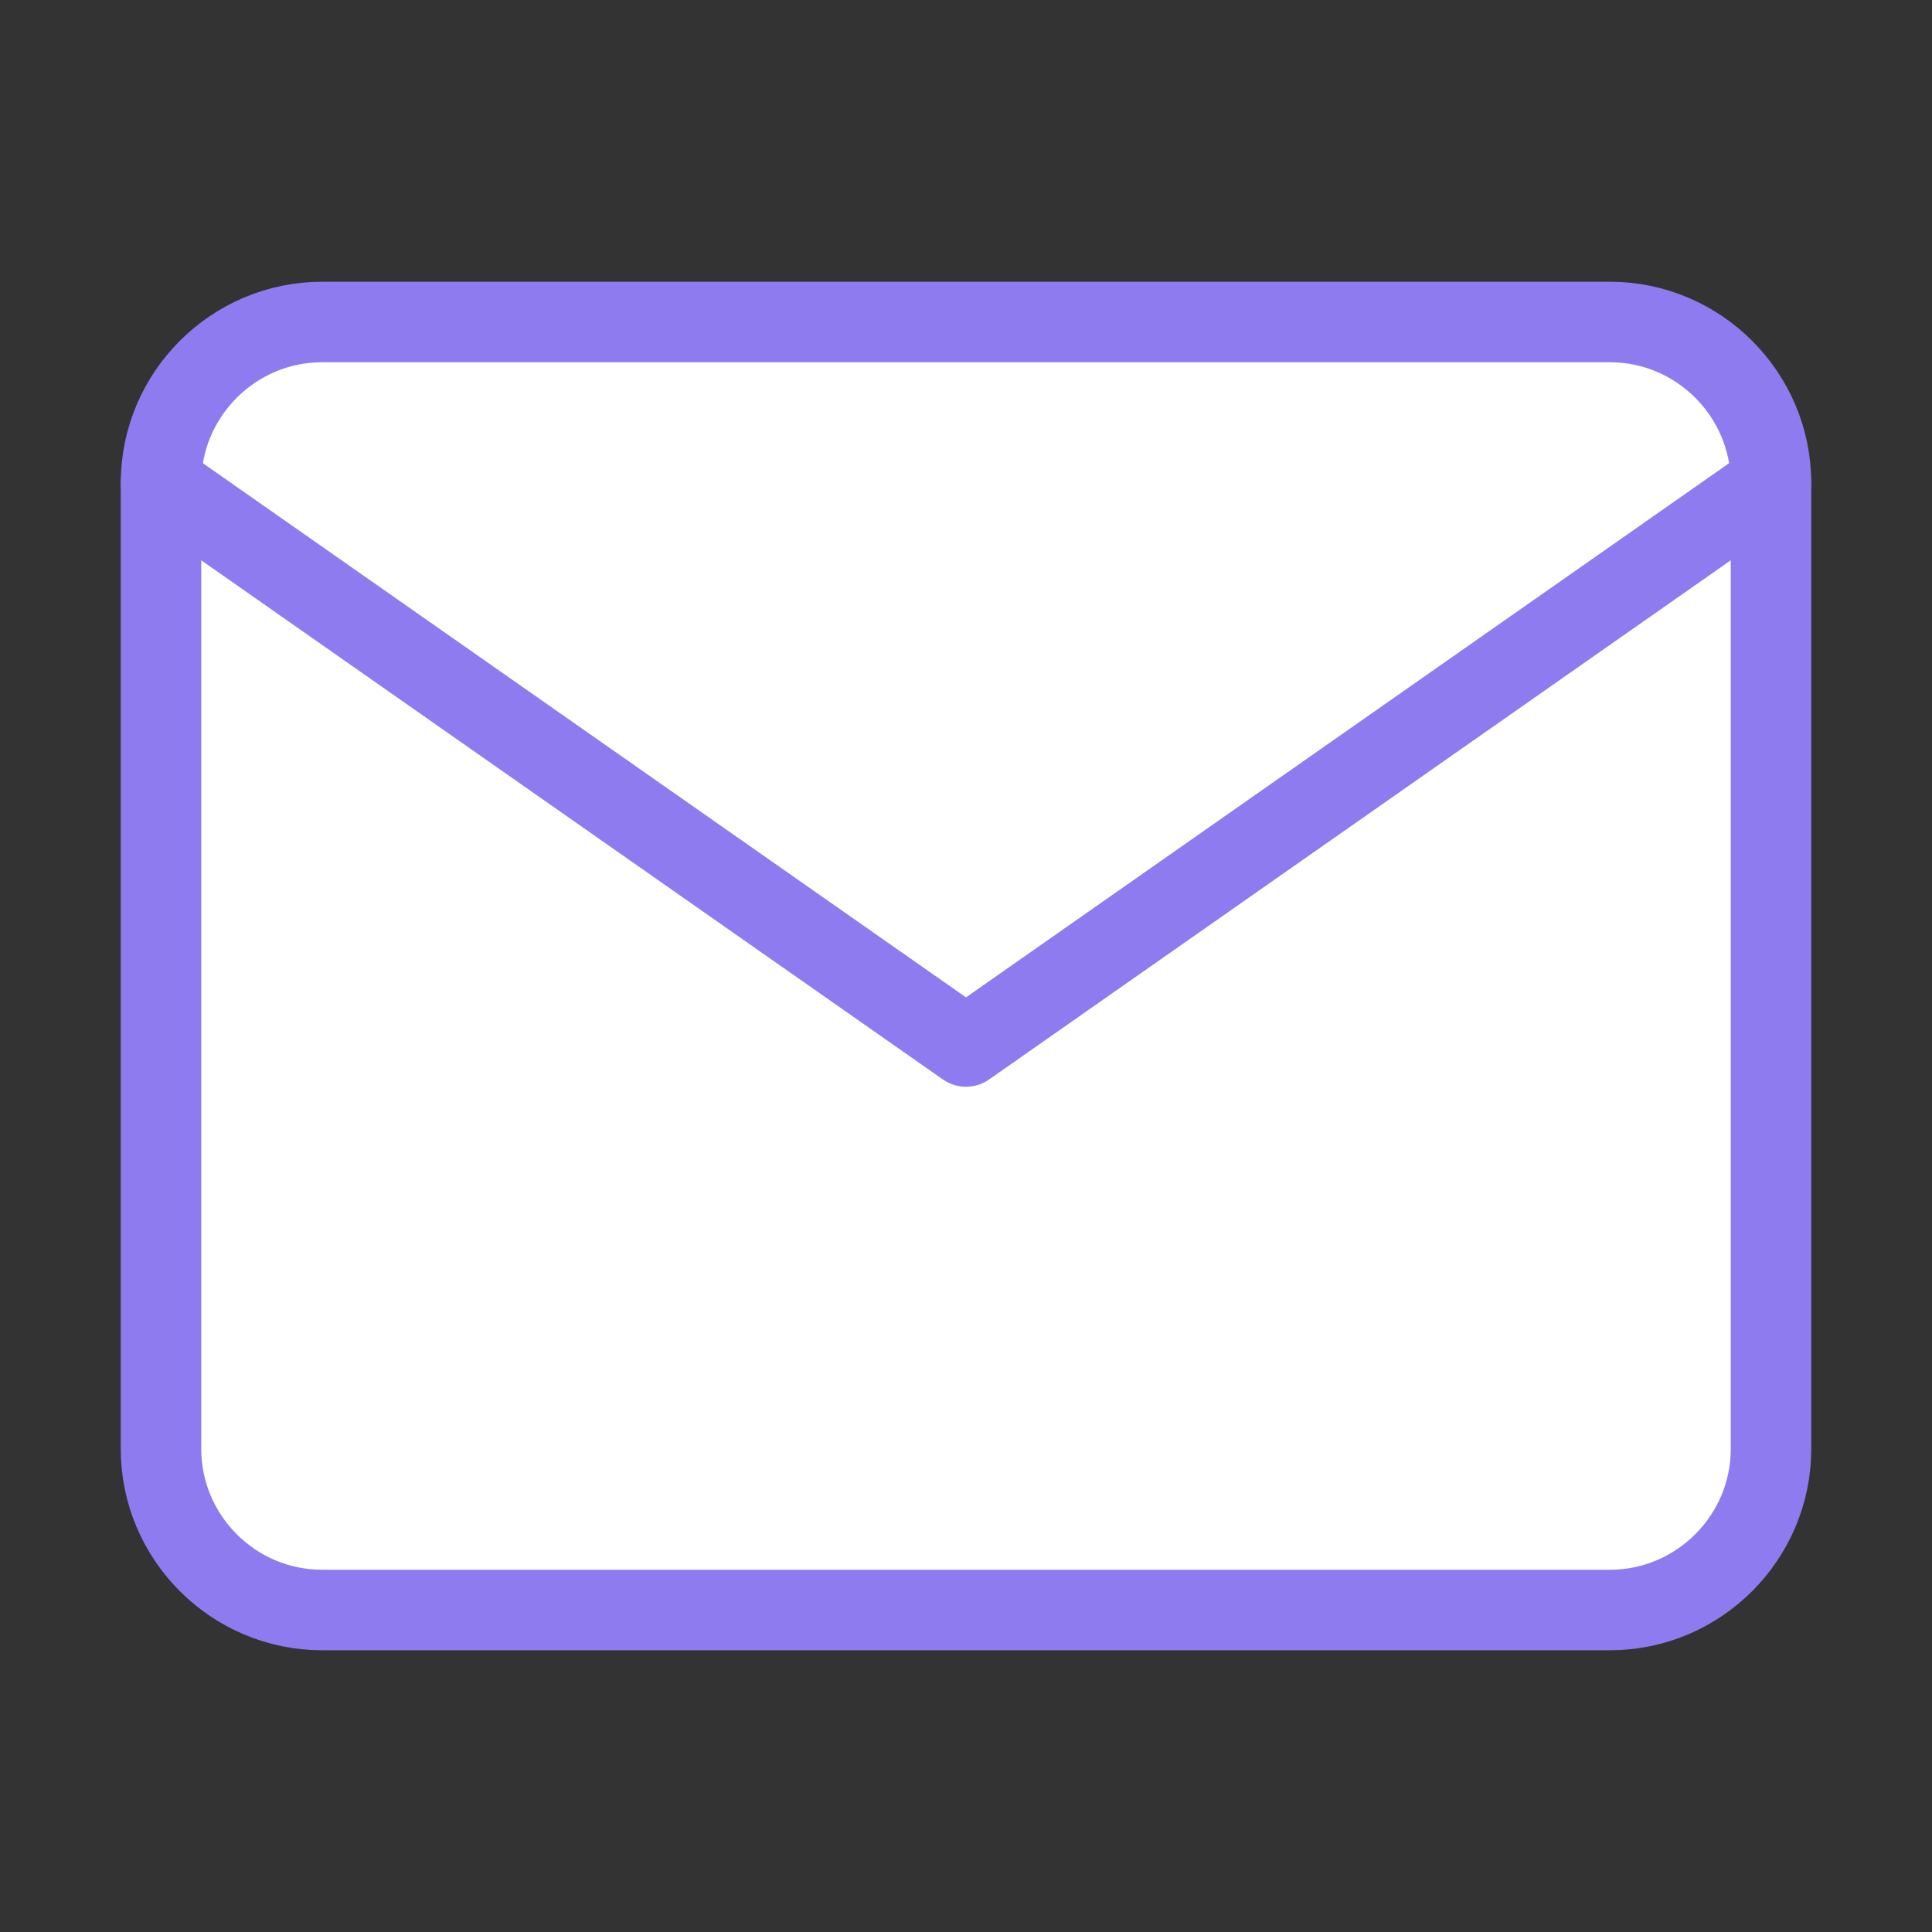
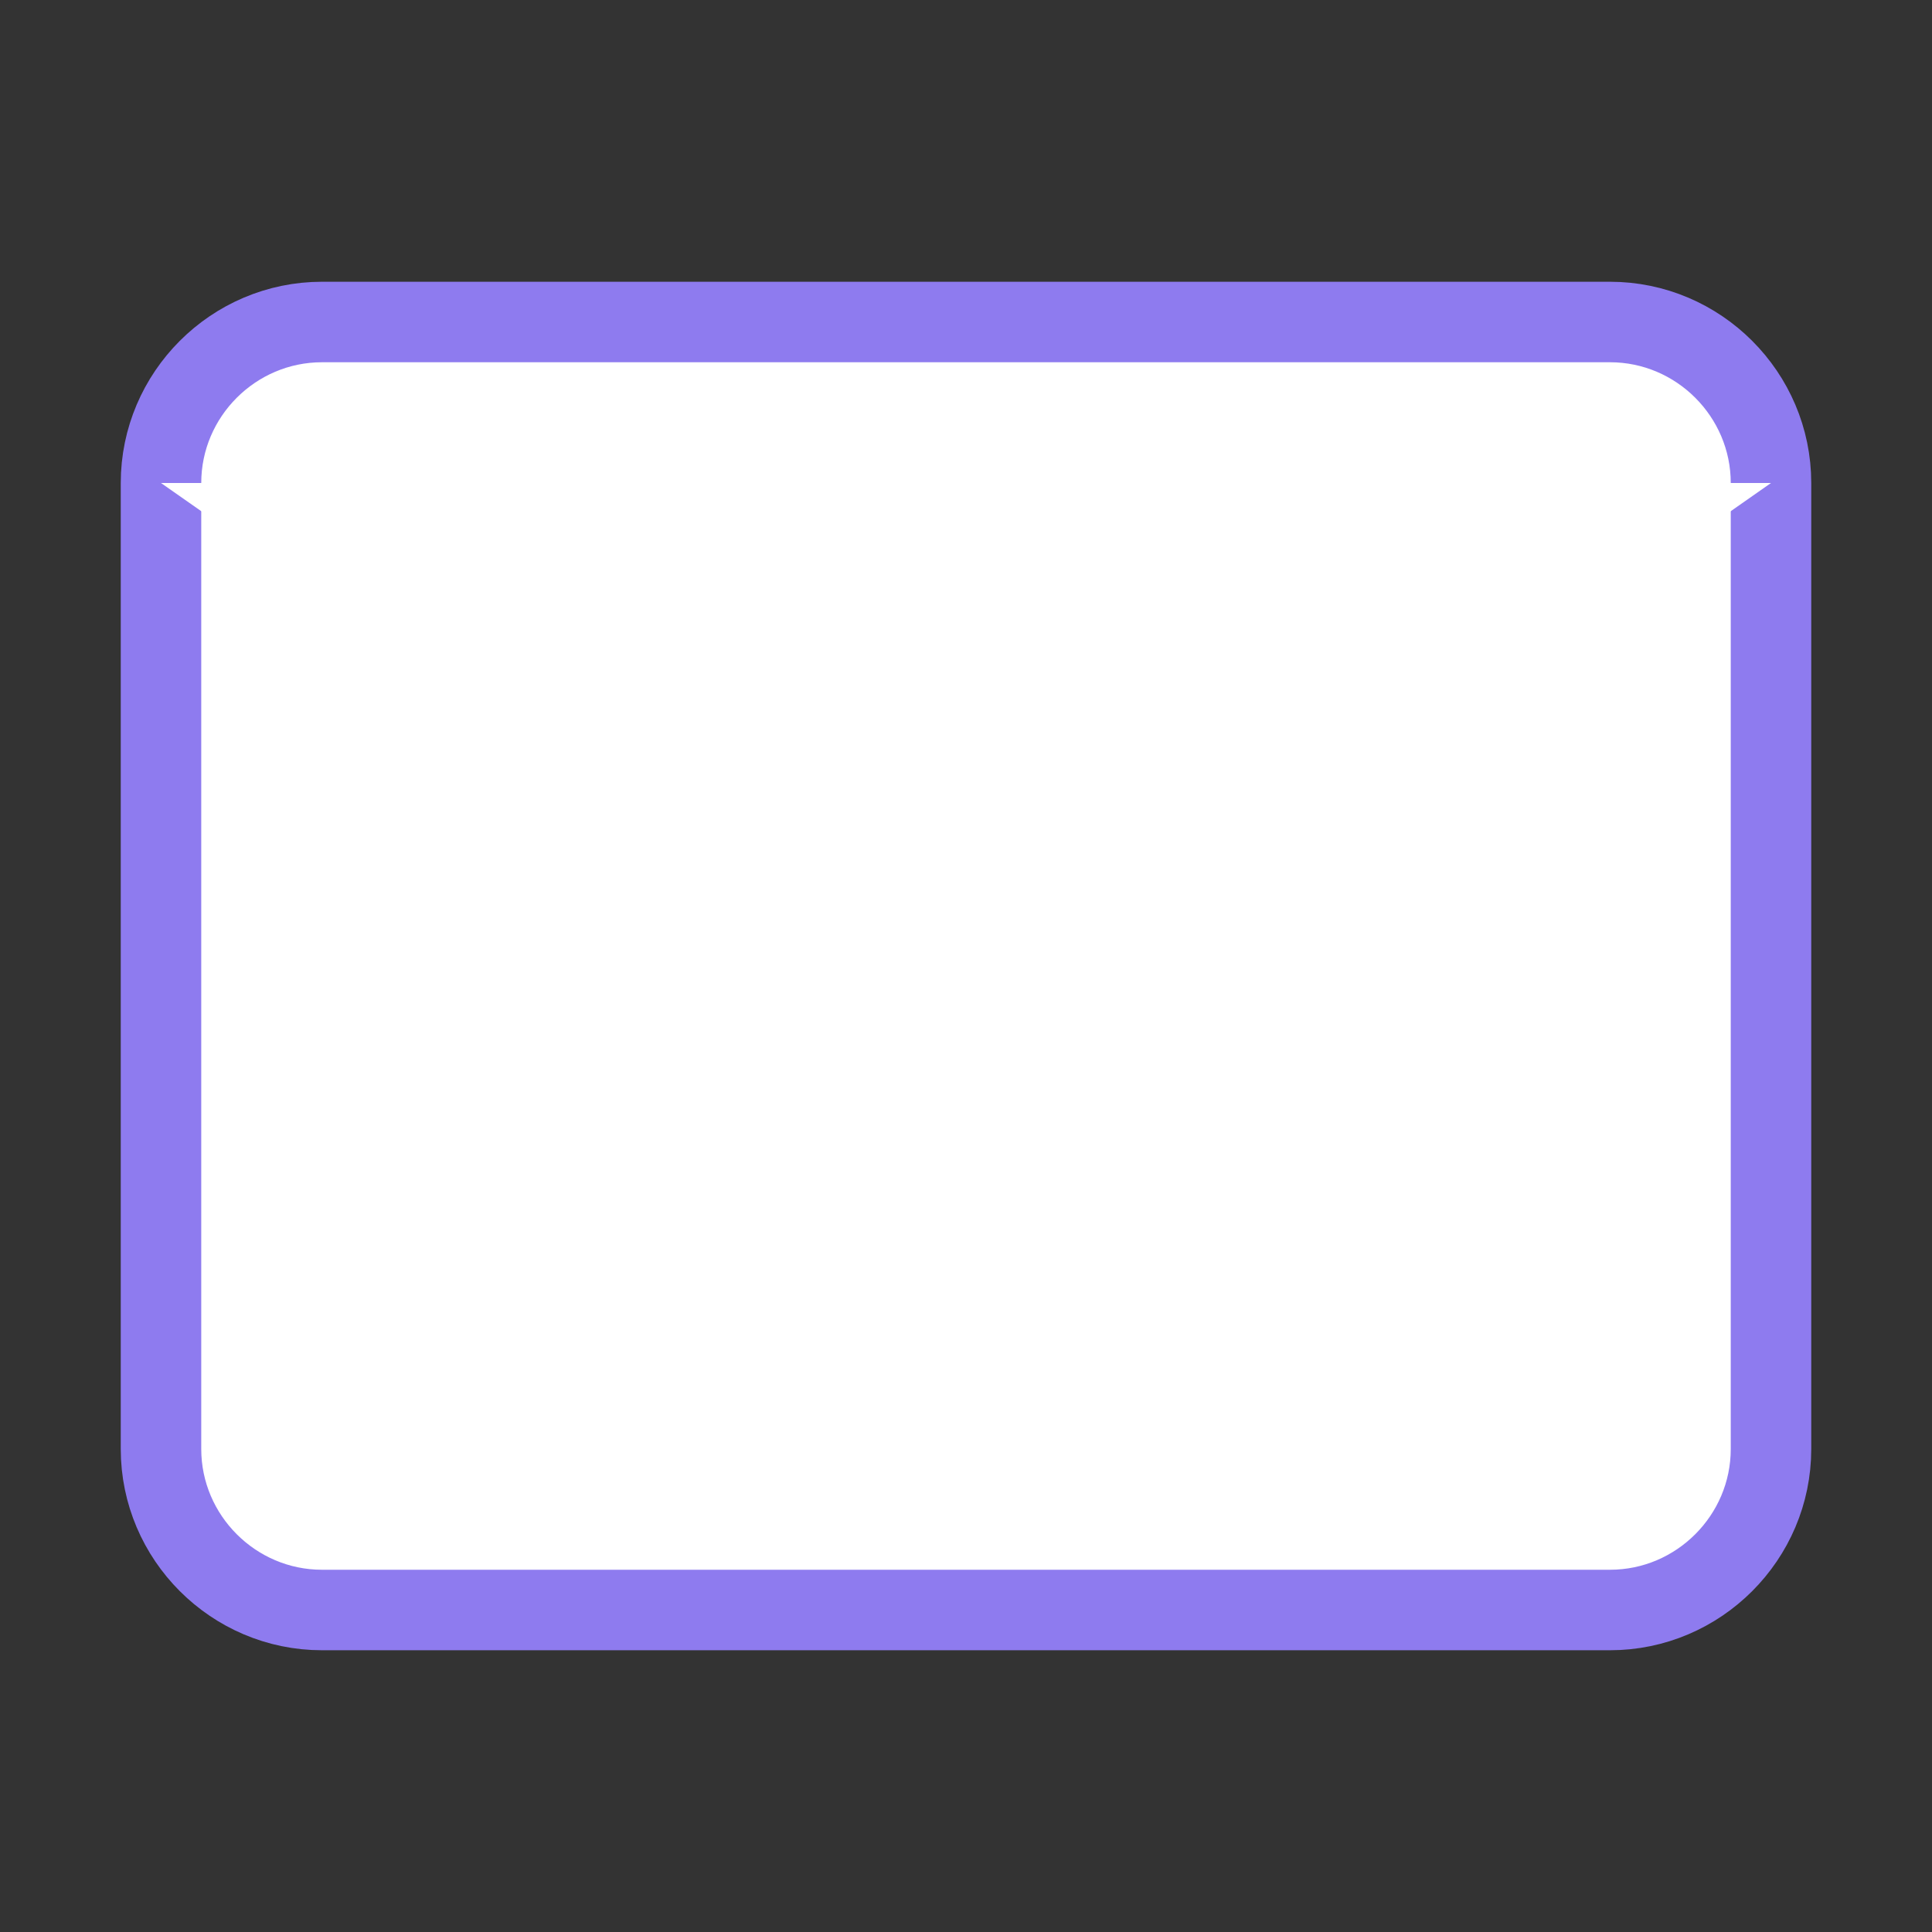
<svg xmlns="http://www.w3.org/2000/svg" width="24" height="24" viewBox="0 0 24 24" fill="none">
  <rect x="0" y="0" width="24" height="24" fill="#333333" stroke="none" />
  <path d="M4 4H20C21.1 4 22 4.9 22 6V18C22 19.1 21.1 20 20 20H4C2.9 20 2 19.1 2 18V6C2 4.9 2.9 4 4 4Z" fill="white" stroke="#8E7BEF" stroke-linecap="round" stroke-linejoin="round" />
  <path d="M22 6L12 13L2 6" fill="white" />
-   <path d="M22 6L12 13L2 6" stroke="#8E7BEF" stroke-linecap="round" stroke-linejoin="round" />
</svg>